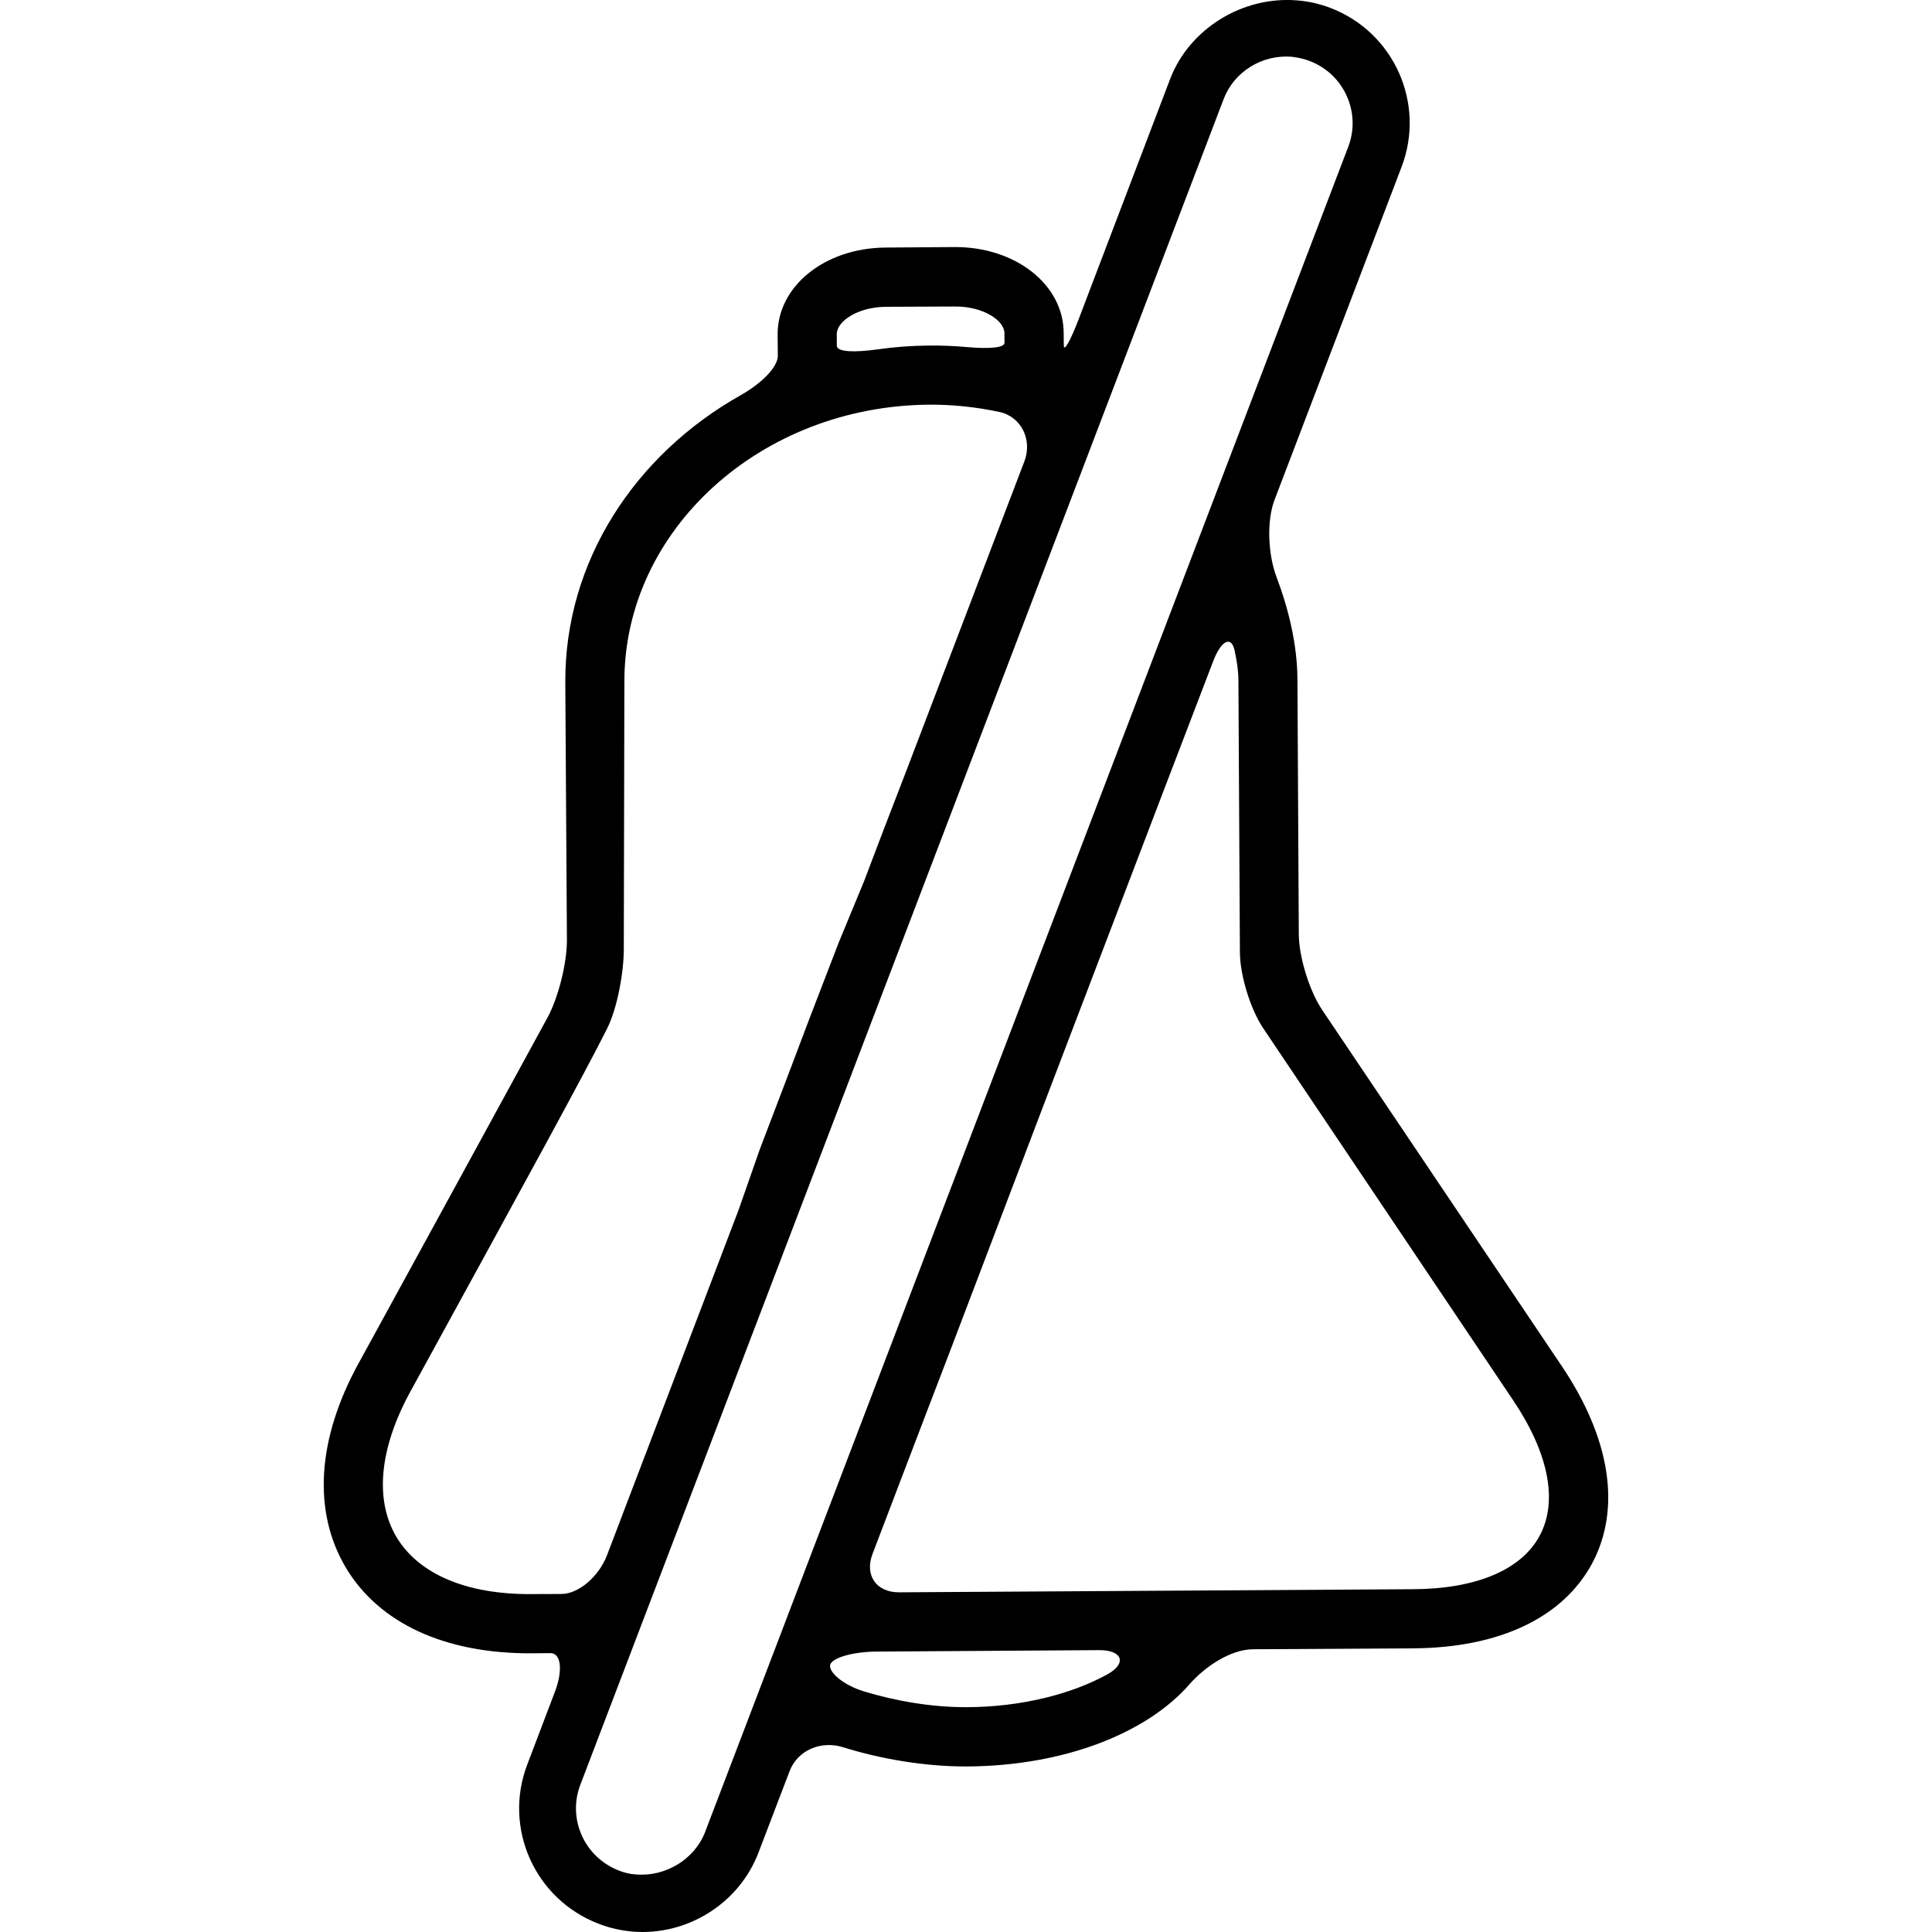
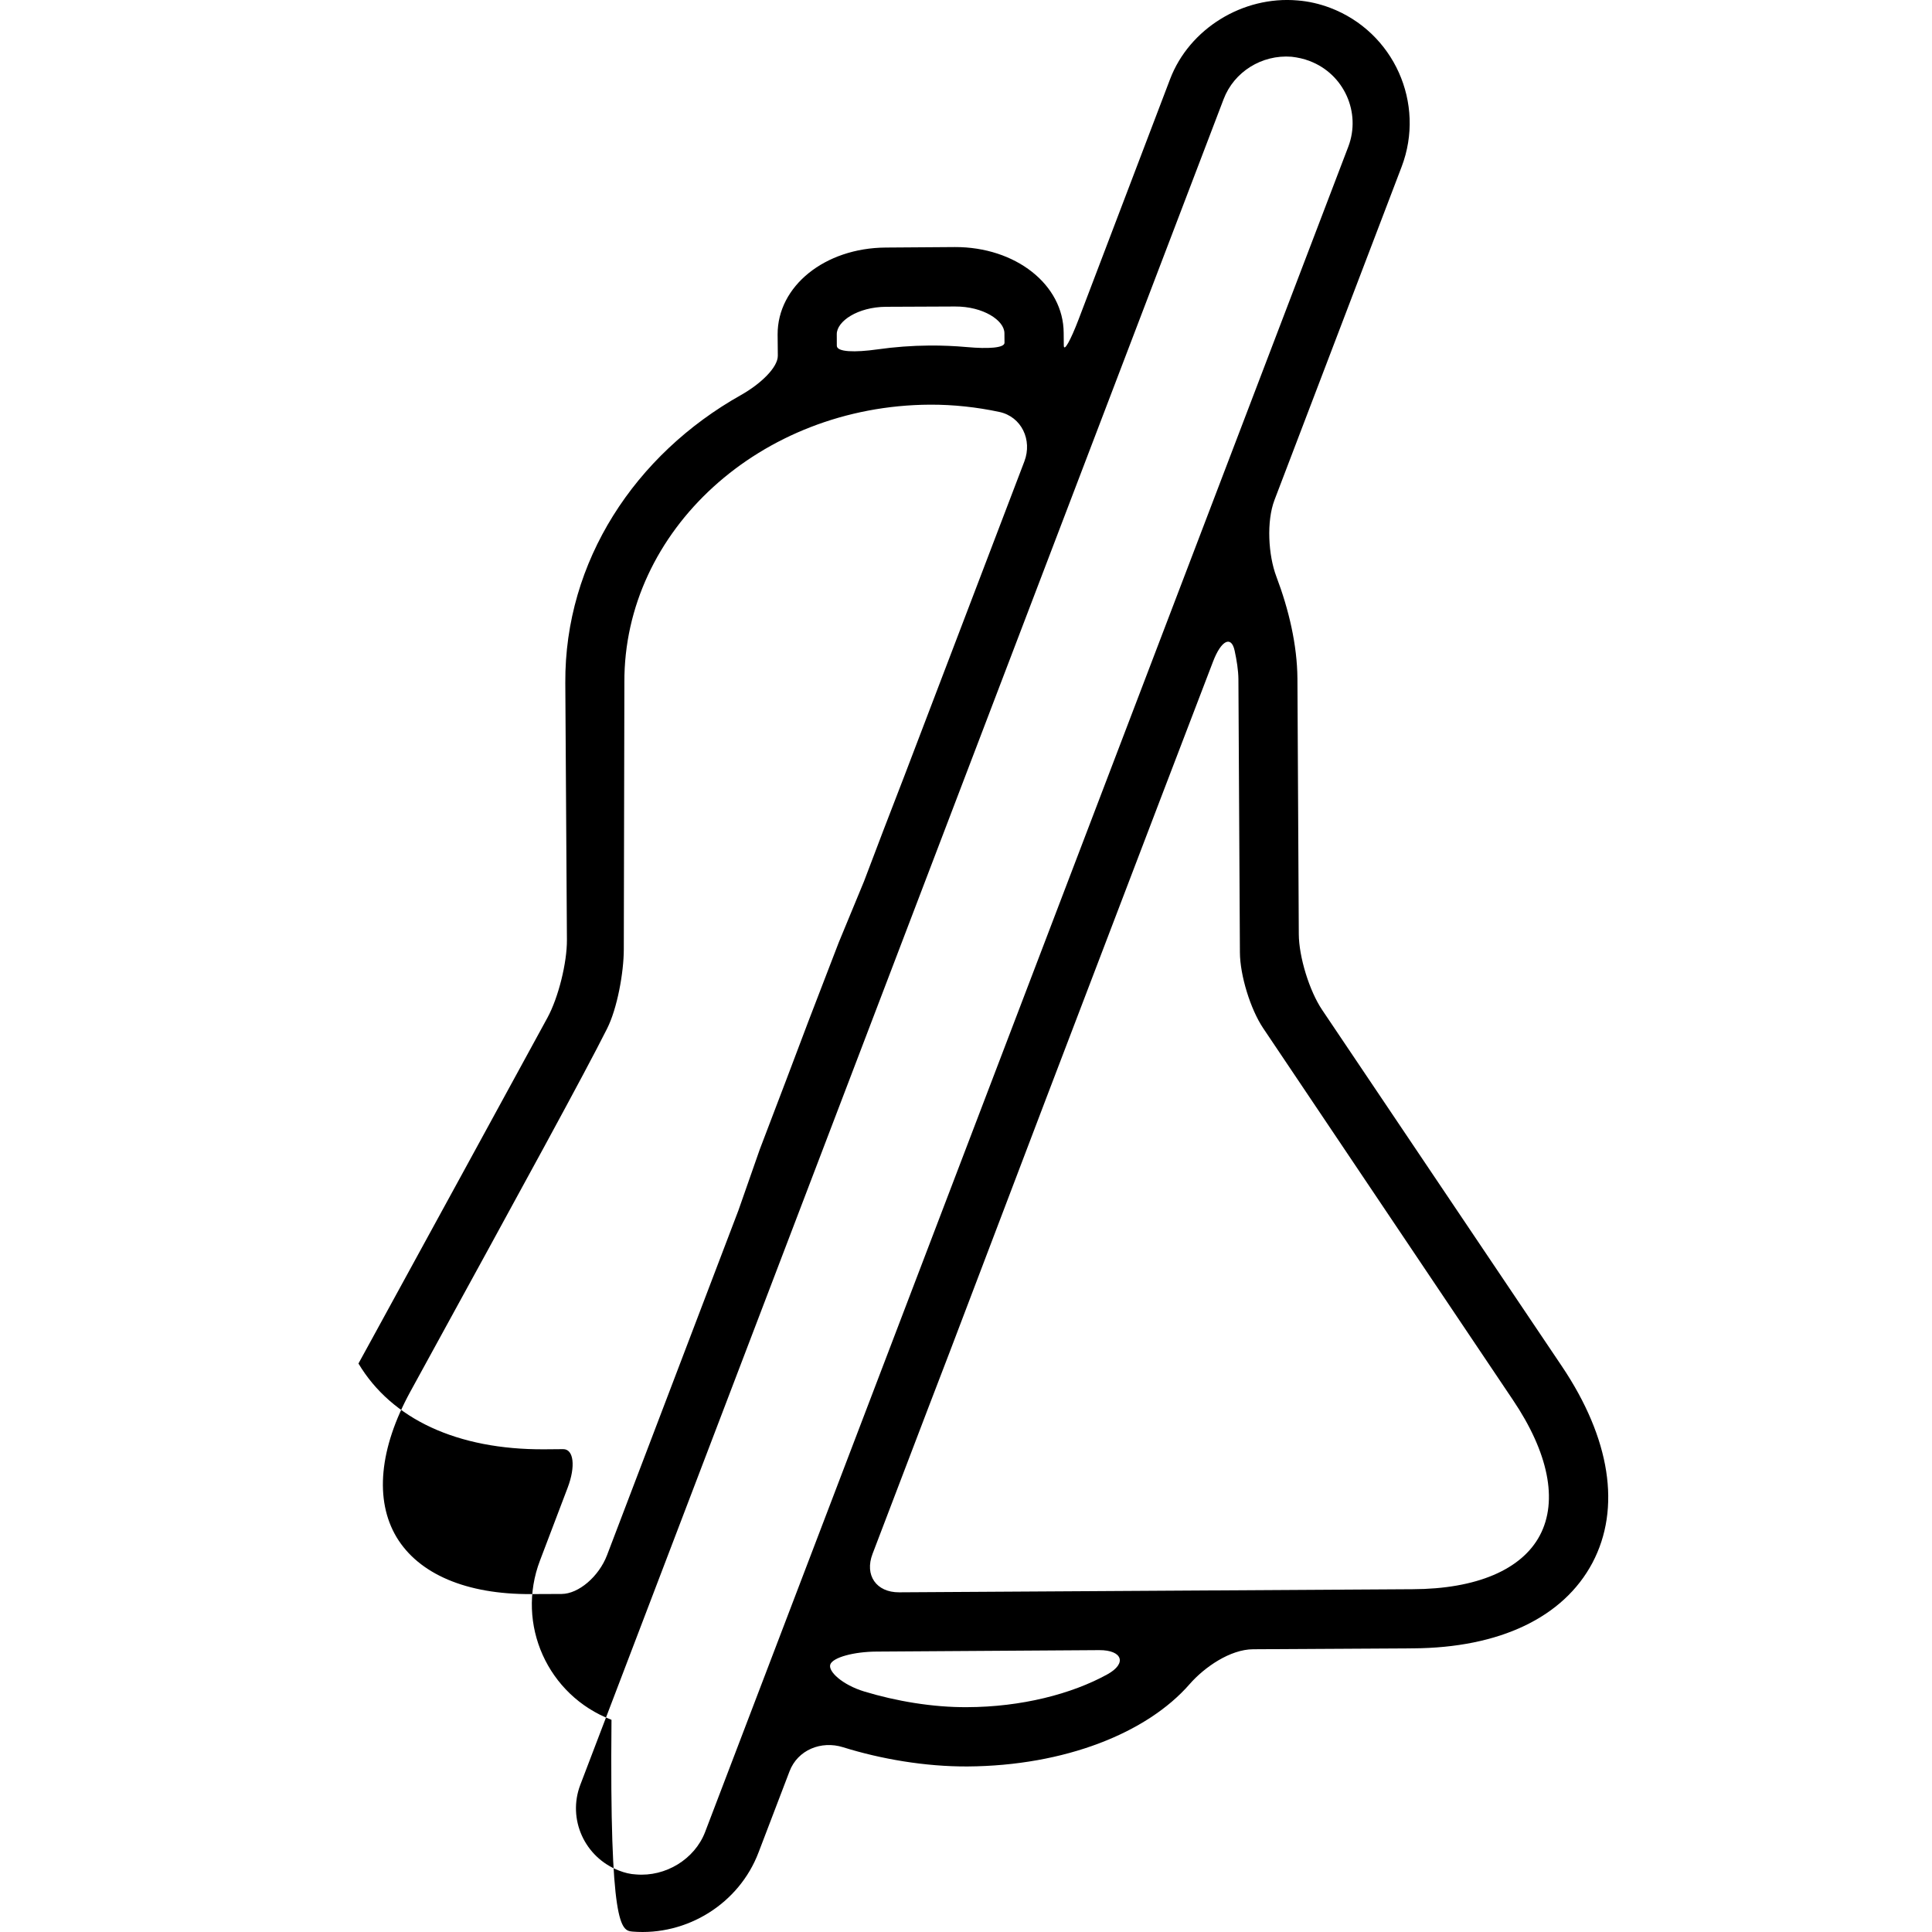
<svg xmlns="http://www.w3.org/2000/svg" fill="#000000" version="1.1" id="Capa_1" width="800px" height="800px" viewBox="0 0 446.404 446.404" xml:space="preserve">
  <g>
    <g>
-       <path d="M146.142,446.31c12.603,1.033,24.652-6.474,29.137-18.321l7.153-18.724c1.884-4.934,7.306-7.133,12.354-5.556    c8.721,2.726,18.953,4.494,28.774,4.446c22.443-0.152,41.462-7.735,51.292-19c3.472-3.979,9.409-8.052,14.688-8.081l36.939-0.21    c20.024-0.114,34.76-7.134,41.463-19.756c6.665-12.613,4.15-28.726-7.038-45.394l-55.414-82.371    c-2.945-4.38-5.365-12.211-5.394-17.499l-0.315-59.039c-0.058-7.794-1.989-15.979-4.867-23.581    c-1.875-4.944-2.314-12.766-0.431-17.7l29.366-76.969c5.604-14.697-1.788-31.192-16.562-36.768    c-2.41-0.899-4.896-1.482-7.469-1.684c-12.68-1.1-25.025,6.561-29.452,18.159l-21.134,55.501c-1.884,4.935-3.413,7.65-3.433,6.053    l-0.028-2.888c-0.039-11.169-11.131-19.89-25.159-19.842l-15.97,0.114c-14.066,0.096-25.006,8.913-24.967,20.091    c0,0,0.019,2.19,0.047,4.887c0.029,2.696-3.92,6.512-8.52,9.104c-24.451,13.731-40.755,38.413-40.583,66.469l0.373,59.422    c0.029,5.278-1.97,13.33-4.494,17.968c-9.534,17.527-29.605,54.2-40.306,73.774l-3.366,6.139    c-9.582,17.471-10.605,34.196-2.936,47.134c7.678,12.871,22.883,19.909,42.859,19.823c0,0,1.989-0.02,4.437-0.038    c2.448-0.02,2.917,3.969,1.042,8.902l-6.388,16.812c-5.642,14.745,1.778,31.202,16.514,36.825    C140.834,445.487,143.502,446.062,146.142,446.31z M199.673,390.828c-5.049-1.539-8.434-4.676-7.812-6.272    s5.403-2.917,10.681-2.945l51.456-0.335c5.278-0.028,6.502,3.031,1.884,5.585c-8.271,4.57-19.909,7.554-32.436,7.593    C215.499,394.51,206.979,393.047,199.673,390.828z M355.818,354.721c-4.188,7.966-14.659,12.431-29.434,12.479l-118.632,0.718    c-5.278,0.028-8.032-3.94-6.148-8.874l12.747-33.402l5.173-13.482l22.318-58.686l26.632-69.758l11.81-30.858    c1.884-4.935,4.227-6.082,4.991-2.506c0.488,2.257,0.842,4.495,0.87,6.551l0.345,63.18c0.028,5.278,2.438,13.119,5.384,17.499    l57.662,85.833C357.778,335.614,360.025,346.745,355.818,354.721z M282.723,22.921c2.391-6.32,8.836-10.347,15.692-9.811    c1.415,0.162,2.878,0.468,4.197,0.994c7.938,3.003,11.915,11.886,8.932,19.766L162.905,423.341    c-2.41,6.235-9.094,10.347-15.95,9.764c-1.348-0.058-2.668-0.402-3.901-0.88c-7.956-3.031-11.991-11.896-8.97-19.823    L282.723,22.921z M220.653,70.819c6.541-0.038,11.427,3.223,11.427,6.178c0,0,0.009,0.984,0.019,2.199s-3.824,1.435-8.625,1.004    c-2.878-0.258-5.785-0.382-8.711-0.363c-4.083,0.029-8.099,0.335-12.02,0.89c-5.23,0.736-9.39,0.631-9.39-0.842l-0.01-2.668    c-0.019-2.983,4.839-6.282,11.36-6.33L220.653,70.819z M91.617,355.16c-5.097-8.567-3.978-20.482,3.175-33.574    c27.597-50.375,40.019-73.066,45.469-83.892c2.381-4.714,3.863-13.023,3.873-18.302l0.134-61.717    c-0.172-35.104,31.47-63.964,70.6-64.174c5.46-0.02,10.815,0.573,16.007,1.673c5.164,1.091,7.697,6.503,5.813,11.438    l-27.654,72.483l-4.973,12.899l-4.428,11.657l-5.842,14.133l-7,18.188l-5.02,13.282l-6.216,16.313l-4.934,14.095l-30.361,79.675    c-1.884,4.935-6.579,8.951-10.5,8.96l-7.095,0.029C107.777,368.414,96.751,363.709,91.617,355.16z" />
+       <path d="M146.142,446.31c12.603,1.033,24.652-6.474,29.137-18.321l7.153-18.724c1.884-4.934,7.306-7.133,12.354-5.556    c8.721,2.726,18.953,4.494,28.774,4.446c22.443-0.152,41.462-7.735,51.292-19c3.472-3.979,9.409-8.052,14.688-8.081l36.939-0.21    c20.024-0.114,34.76-7.134,41.463-19.756c6.665-12.613,4.15-28.726-7.038-45.394l-55.414-82.371    c-2.945-4.38-5.365-12.211-5.394-17.499l-0.315-59.039c-0.058-7.794-1.989-15.979-4.867-23.581    c-1.875-4.944-2.314-12.766-0.431-17.7l29.366-76.969c5.604-14.697-1.788-31.192-16.562-36.768    c-2.41-0.899-4.896-1.482-7.469-1.684c-12.68-1.1-25.025,6.561-29.452,18.159l-21.134,55.501c-1.884,4.935-3.413,7.65-3.433,6.053    l-0.028-2.888c-0.039-11.169-11.131-19.89-25.159-19.842l-15.97,0.114c-14.066,0.096-25.006,8.913-24.967,20.091    c0,0,0.019,2.19,0.047,4.887c0.029,2.696-3.92,6.512-8.52,9.104c-24.451,13.731-40.755,38.413-40.583,66.469l0.373,59.422    c0.029,5.278-1.97,13.33-4.494,17.968c-9.534,17.527-29.605,54.2-40.306,73.774l-3.366,6.139    c7.678,12.871,22.883,19.909,42.859,19.823c0,0,1.989-0.02,4.437-0.038    c2.448-0.02,2.917,3.969,1.042,8.902l-6.388,16.812c-5.642,14.745,1.778,31.202,16.514,36.825    C140.834,445.487,143.502,446.062,146.142,446.31z M199.673,390.828c-5.049-1.539-8.434-4.676-7.812-6.272    s5.403-2.917,10.681-2.945l51.456-0.335c5.278-0.028,6.502,3.031,1.884,5.585c-8.271,4.57-19.909,7.554-32.436,7.593    C215.499,394.51,206.979,393.047,199.673,390.828z M355.818,354.721c-4.188,7.966-14.659,12.431-29.434,12.479l-118.632,0.718    c-5.278,0.028-8.032-3.94-6.148-8.874l12.747-33.402l5.173-13.482l22.318-58.686l26.632-69.758l11.81-30.858    c1.884-4.935,4.227-6.082,4.991-2.506c0.488,2.257,0.842,4.495,0.87,6.551l0.345,63.18c0.028,5.278,2.438,13.119,5.384,17.499    l57.662,85.833C357.778,335.614,360.025,346.745,355.818,354.721z M282.723,22.921c2.391-6.32,8.836-10.347,15.692-9.811    c1.415,0.162,2.878,0.468,4.197,0.994c7.938,3.003,11.915,11.886,8.932,19.766L162.905,423.341    c-2.41,6.235-9.094,10.347-15.95,9.764c-1.348-0.058-2.668-0.402-3.901-0.88c-7.956-3.031-11.991-11.896-8.97-19.823    L282.723,22.921z M220.653,70.819c6.541-0.038,11.427,3.223,11.427,6.178c0,0,0.009,0.984,0.019,2.199s-3.824,1.435-8.625,1.004    c-2.878-0.258-5.785-0.382-8.711-0.363c-4.083,0.029-8.099,0.335-12.02,0.89c-5.23,0.736-9.39,0.631-9.39-0.842l-0.01-2.668    c-0.019-2.983,4.839-6.282,11.36-6.33L220.653,70.819z M91.617,355.16c-5.097-8.567-3.978-20.482,3.175-33.574    c27.597-50.375,40.019-73.066,45.469-83.892c2.381-4.714,3.863-13.023,3.873-18.302l0.134-61.717    c-0.172-35.104,31.47-63.964,70.6-64.174c5.46-0.02,10.815,0.573,16.007,1.673c5.164,1.091,7.697,6.503,5.813,11.438    l-27.654,72.483l-4.973,12.899l-4.428,11.657l-5.842,14.133l-7,18.188l-5.02,13.282l-6.216,16.313l-4.934,14.095l-30.361,79.675    c-1.884,4.935-6.579,8.951-10.5,8.96l-7.095,0.029C107.777,368.414,96.751,363.709,91.617,355.16z" />
    </g>
  </g>
</svg>